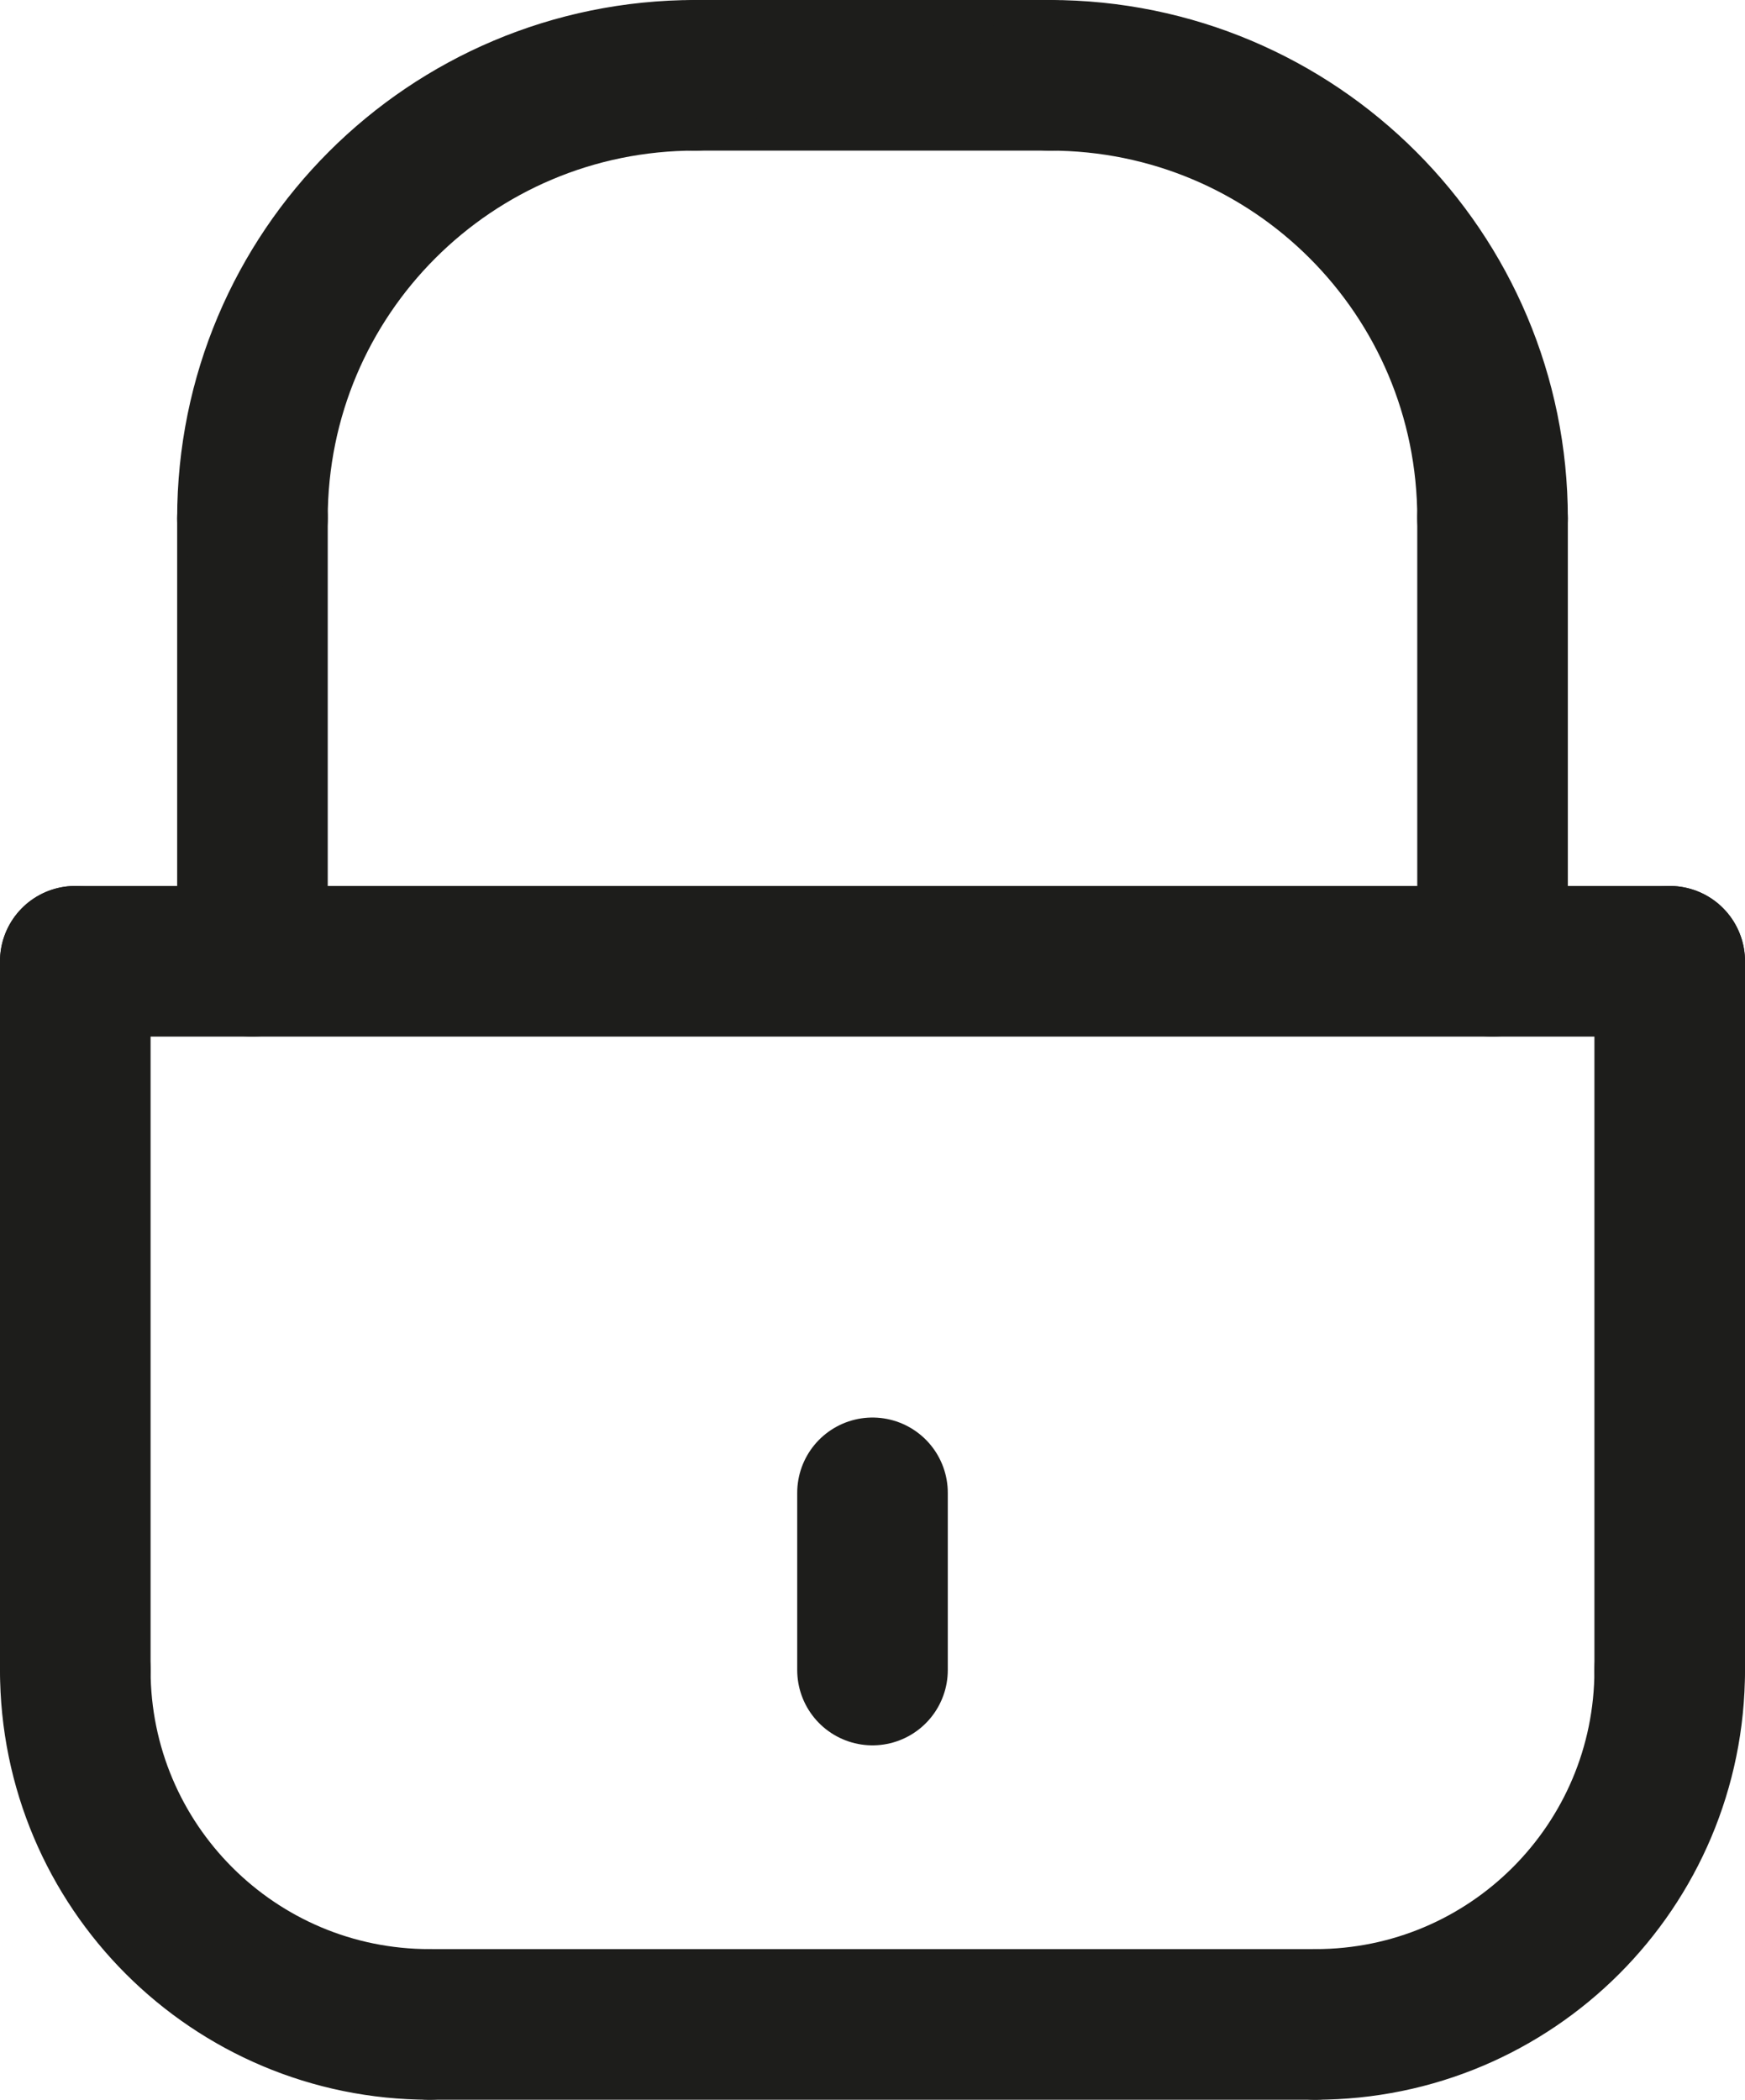
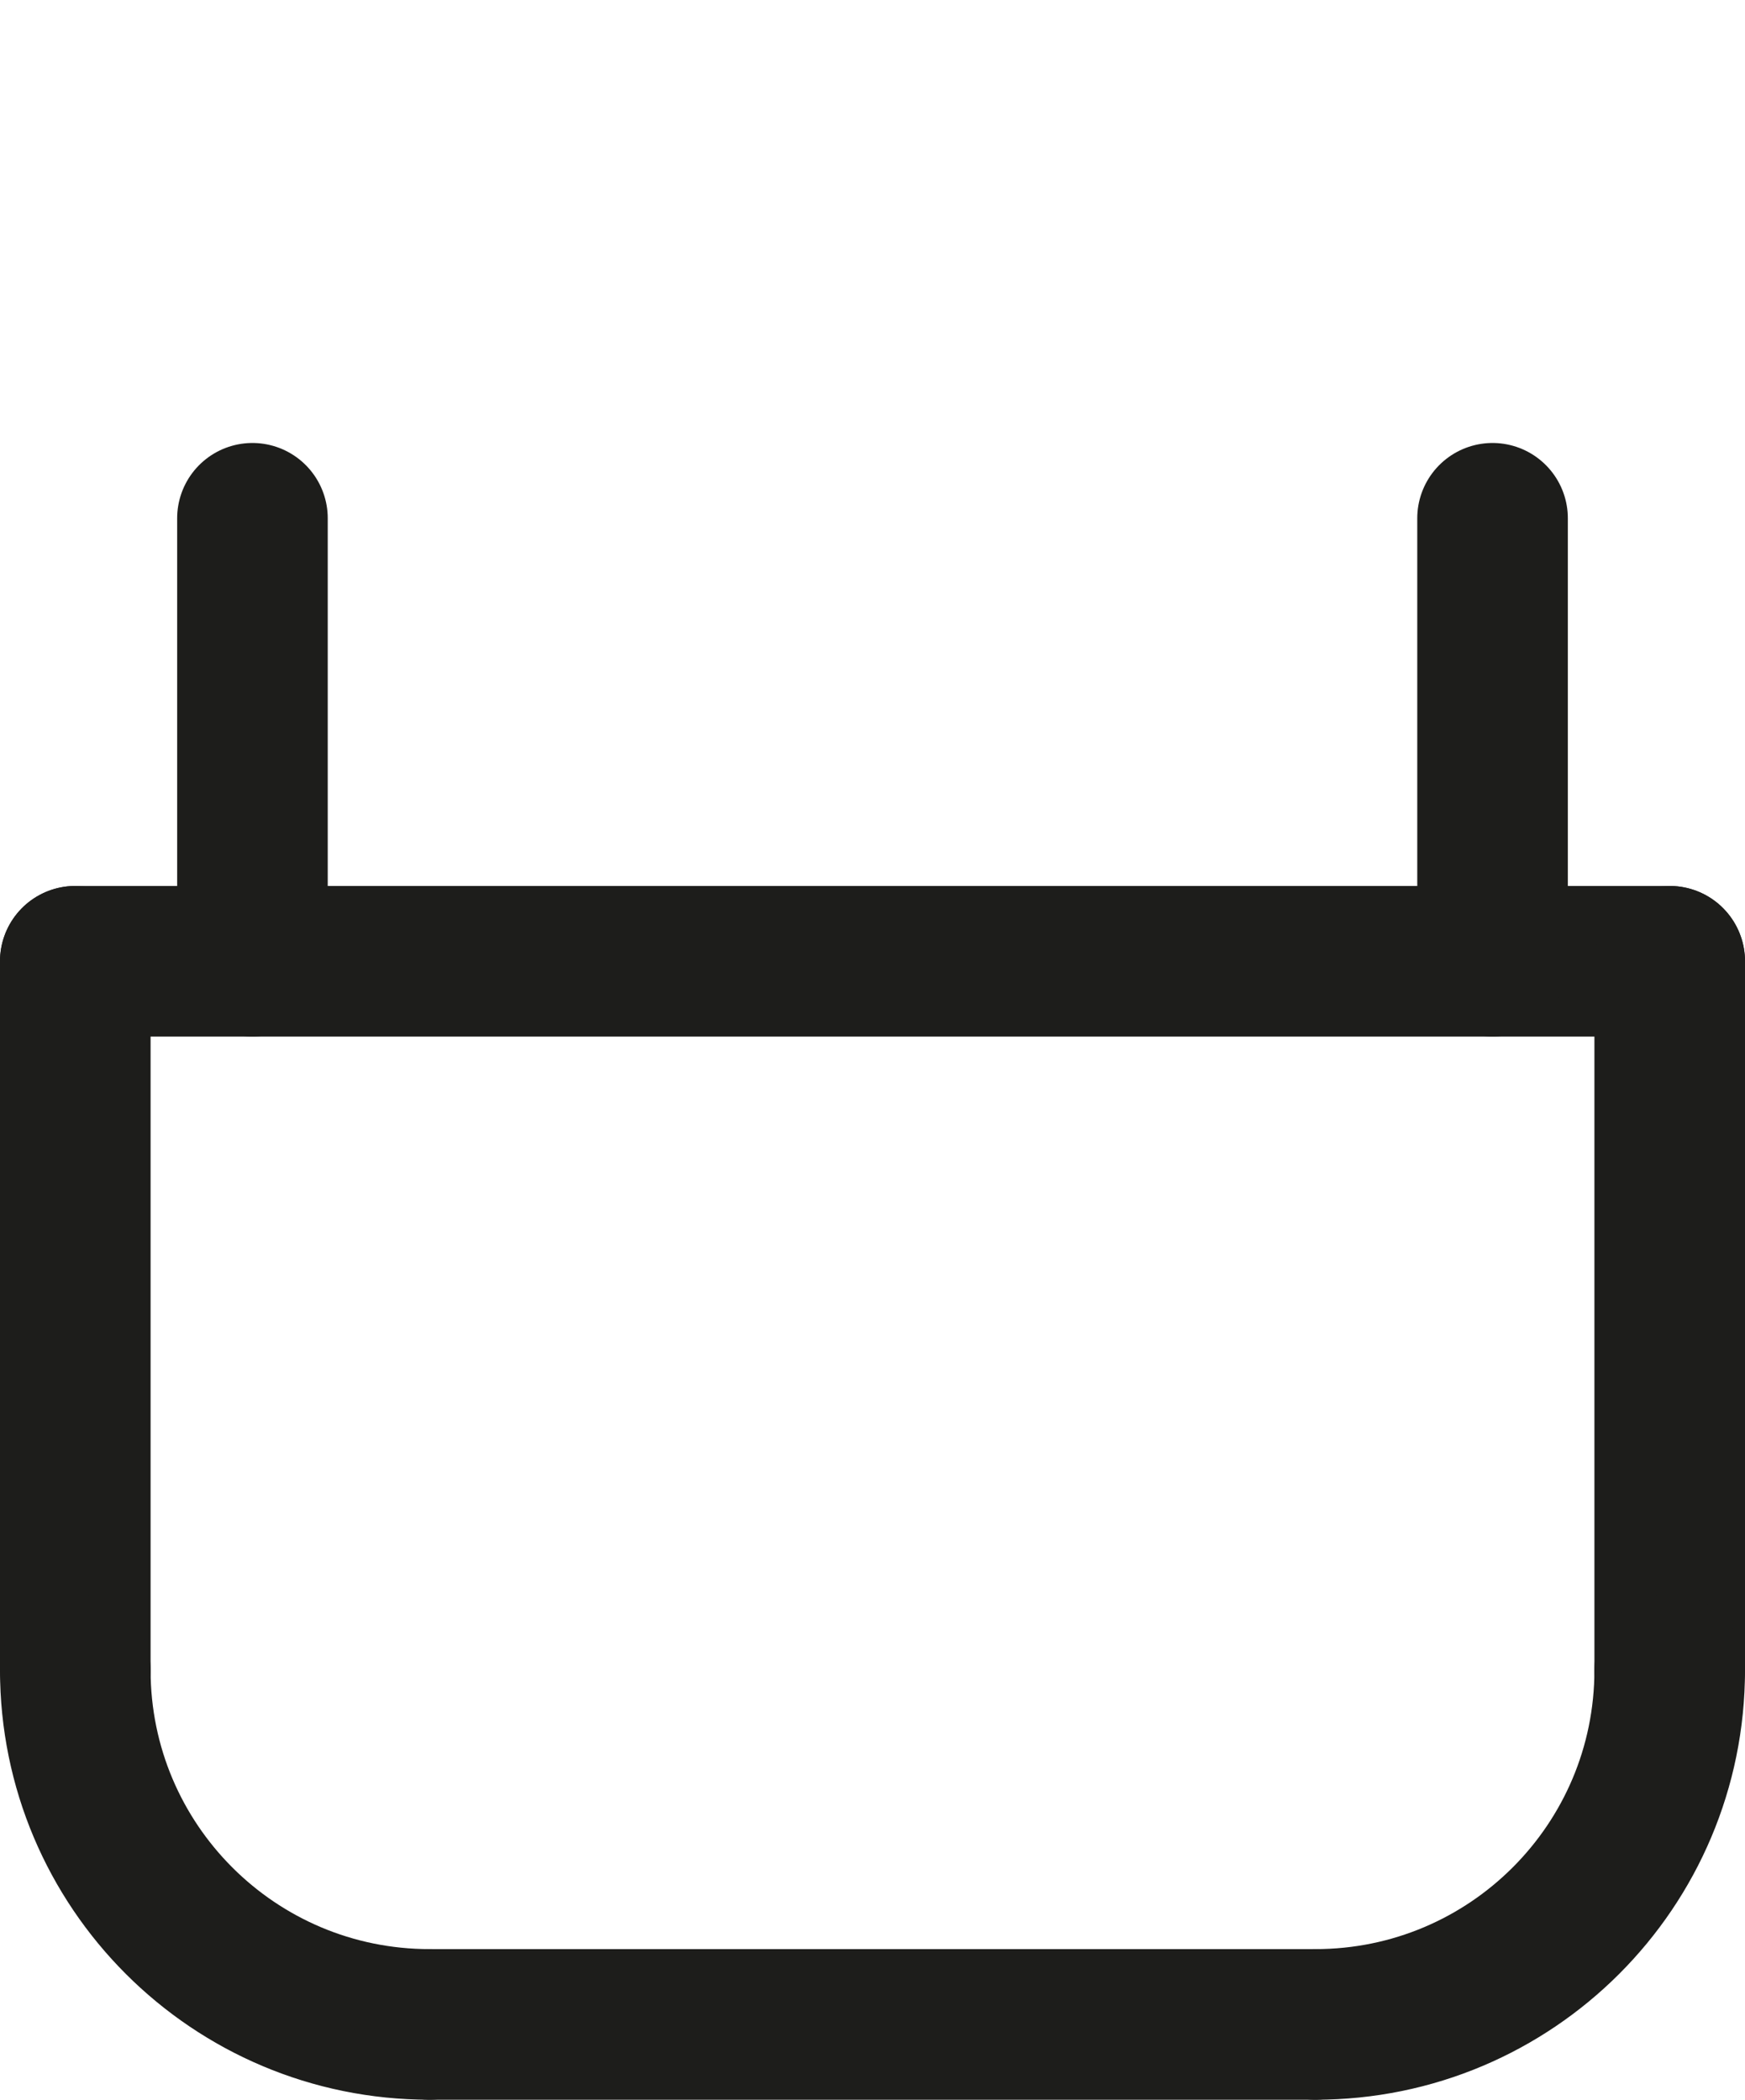
<svg xmlns="http://www.w3.org/2000/svg" viewBox="0 0 98.5 118.5" data-name="Layer 2" id="Layer_2">
  <defs>
    <style>
      .cls-1 {
        fill: none;
        stroke: #1d1d1b;
        stroke-linecap: round;
        stroke-linejoin: round;
        stroke-width: 8.5px;
      }
    </style>
  </defs>
  <g data-name="—ÎÓÈ_1" id="_ÎÓÈ_1">
    <g>
      <line y2="54.25" x2="4.25" y1="54.25" x1="94.25" class="cls-1" />
      <line y2="54.25" x2="4.25" y1="94.25" x1="4.25" class="cls-1" />
      <line y2="54.25" x2="94.25" y1="94.25" x1="94.25" class="cls-1" />
      <path d="M4.25,94.25c0,11.05,8.95,20,20,20" class="cls-1" />
      <path d="M94.25,94.25c0,11.05-8.95,20-20,20" class="cls-1" />
      <line y2="114.25" x2="74.25" y1="114.25" x1="24.25" class="cls-1" />
      <line y2="54.25" x2="14.25" y1="29.25" x1="14.25" class="cls-1" />
-       <line y2="4.25" x2="39.25" y1="4.25" x1="59.25" class="cls-1" />
-       <line y2="94.25" x2="49.25" y1="84.25" x1="49.25" class="cls-1" />
-       <path d="M14.25,29.25c0-13.82,11.18-25,25-25" class="cls-1" />
-       <path d="M84.25,29.25c0-13.82-11.18-25-25-25" class="cls-1" />
      <line y2="54.25" x2="84.25" y1="29.25" x1="84.25" class="cls-1" />
    </g>
  </g>
</svg>